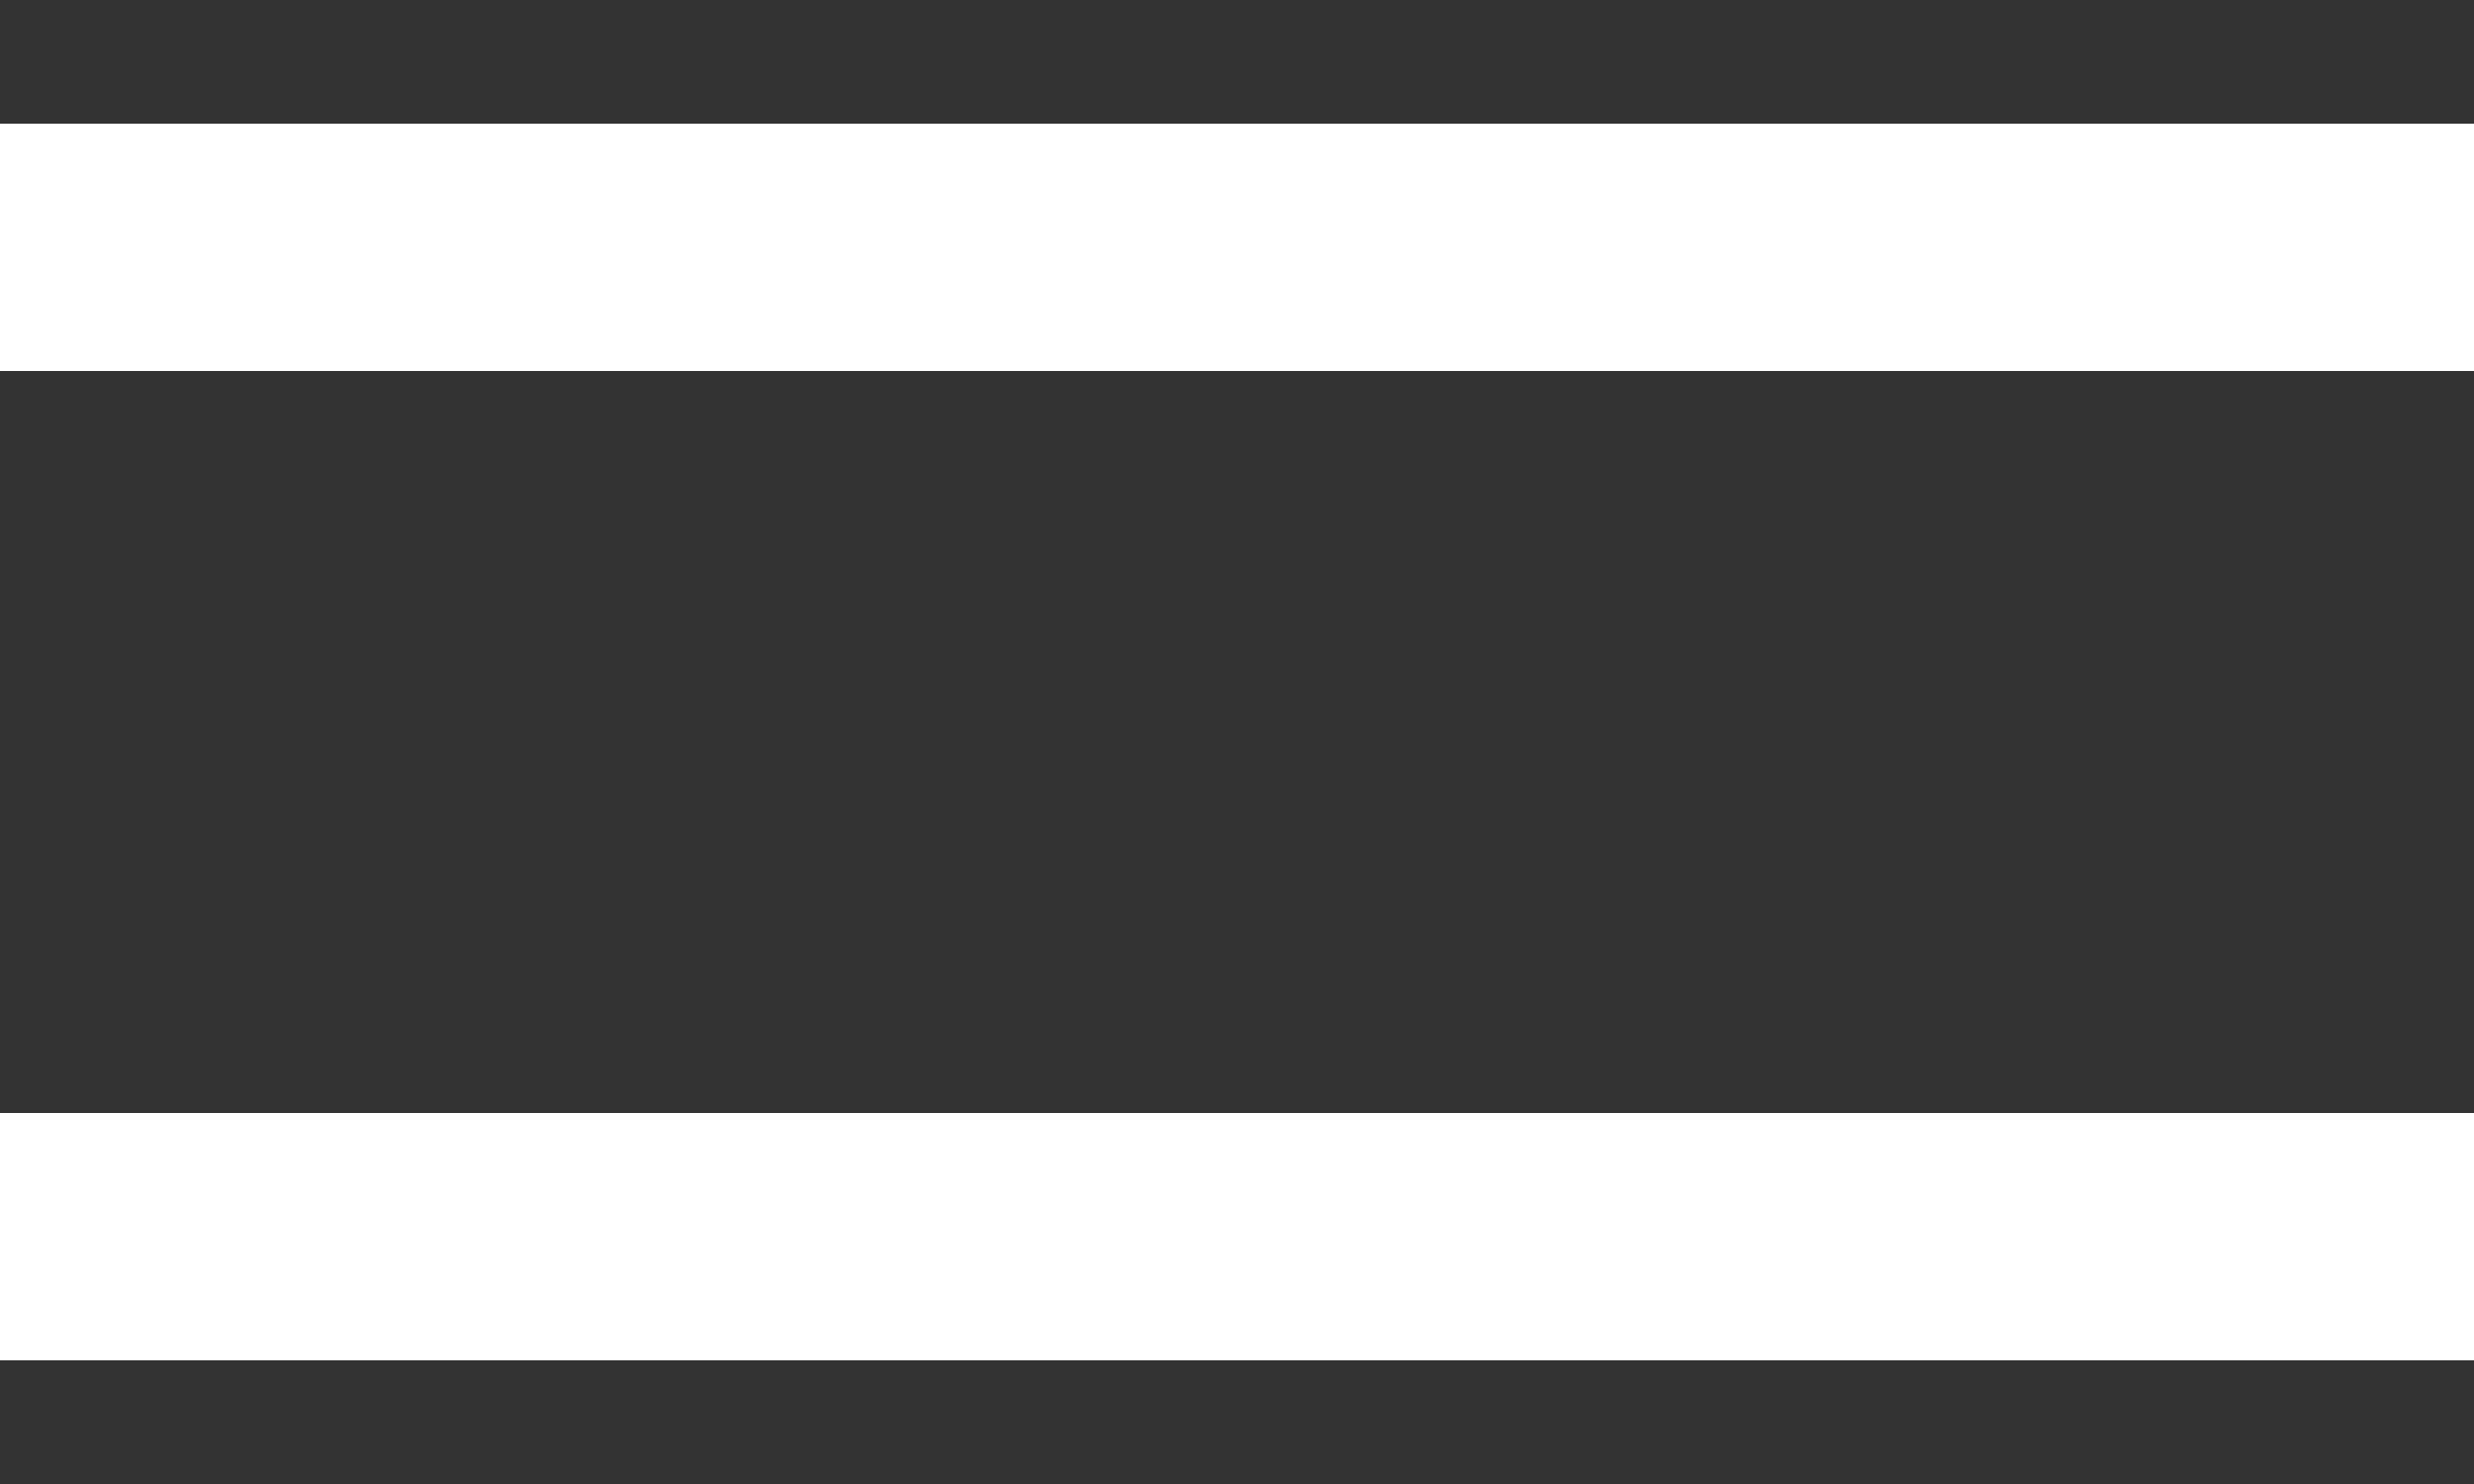
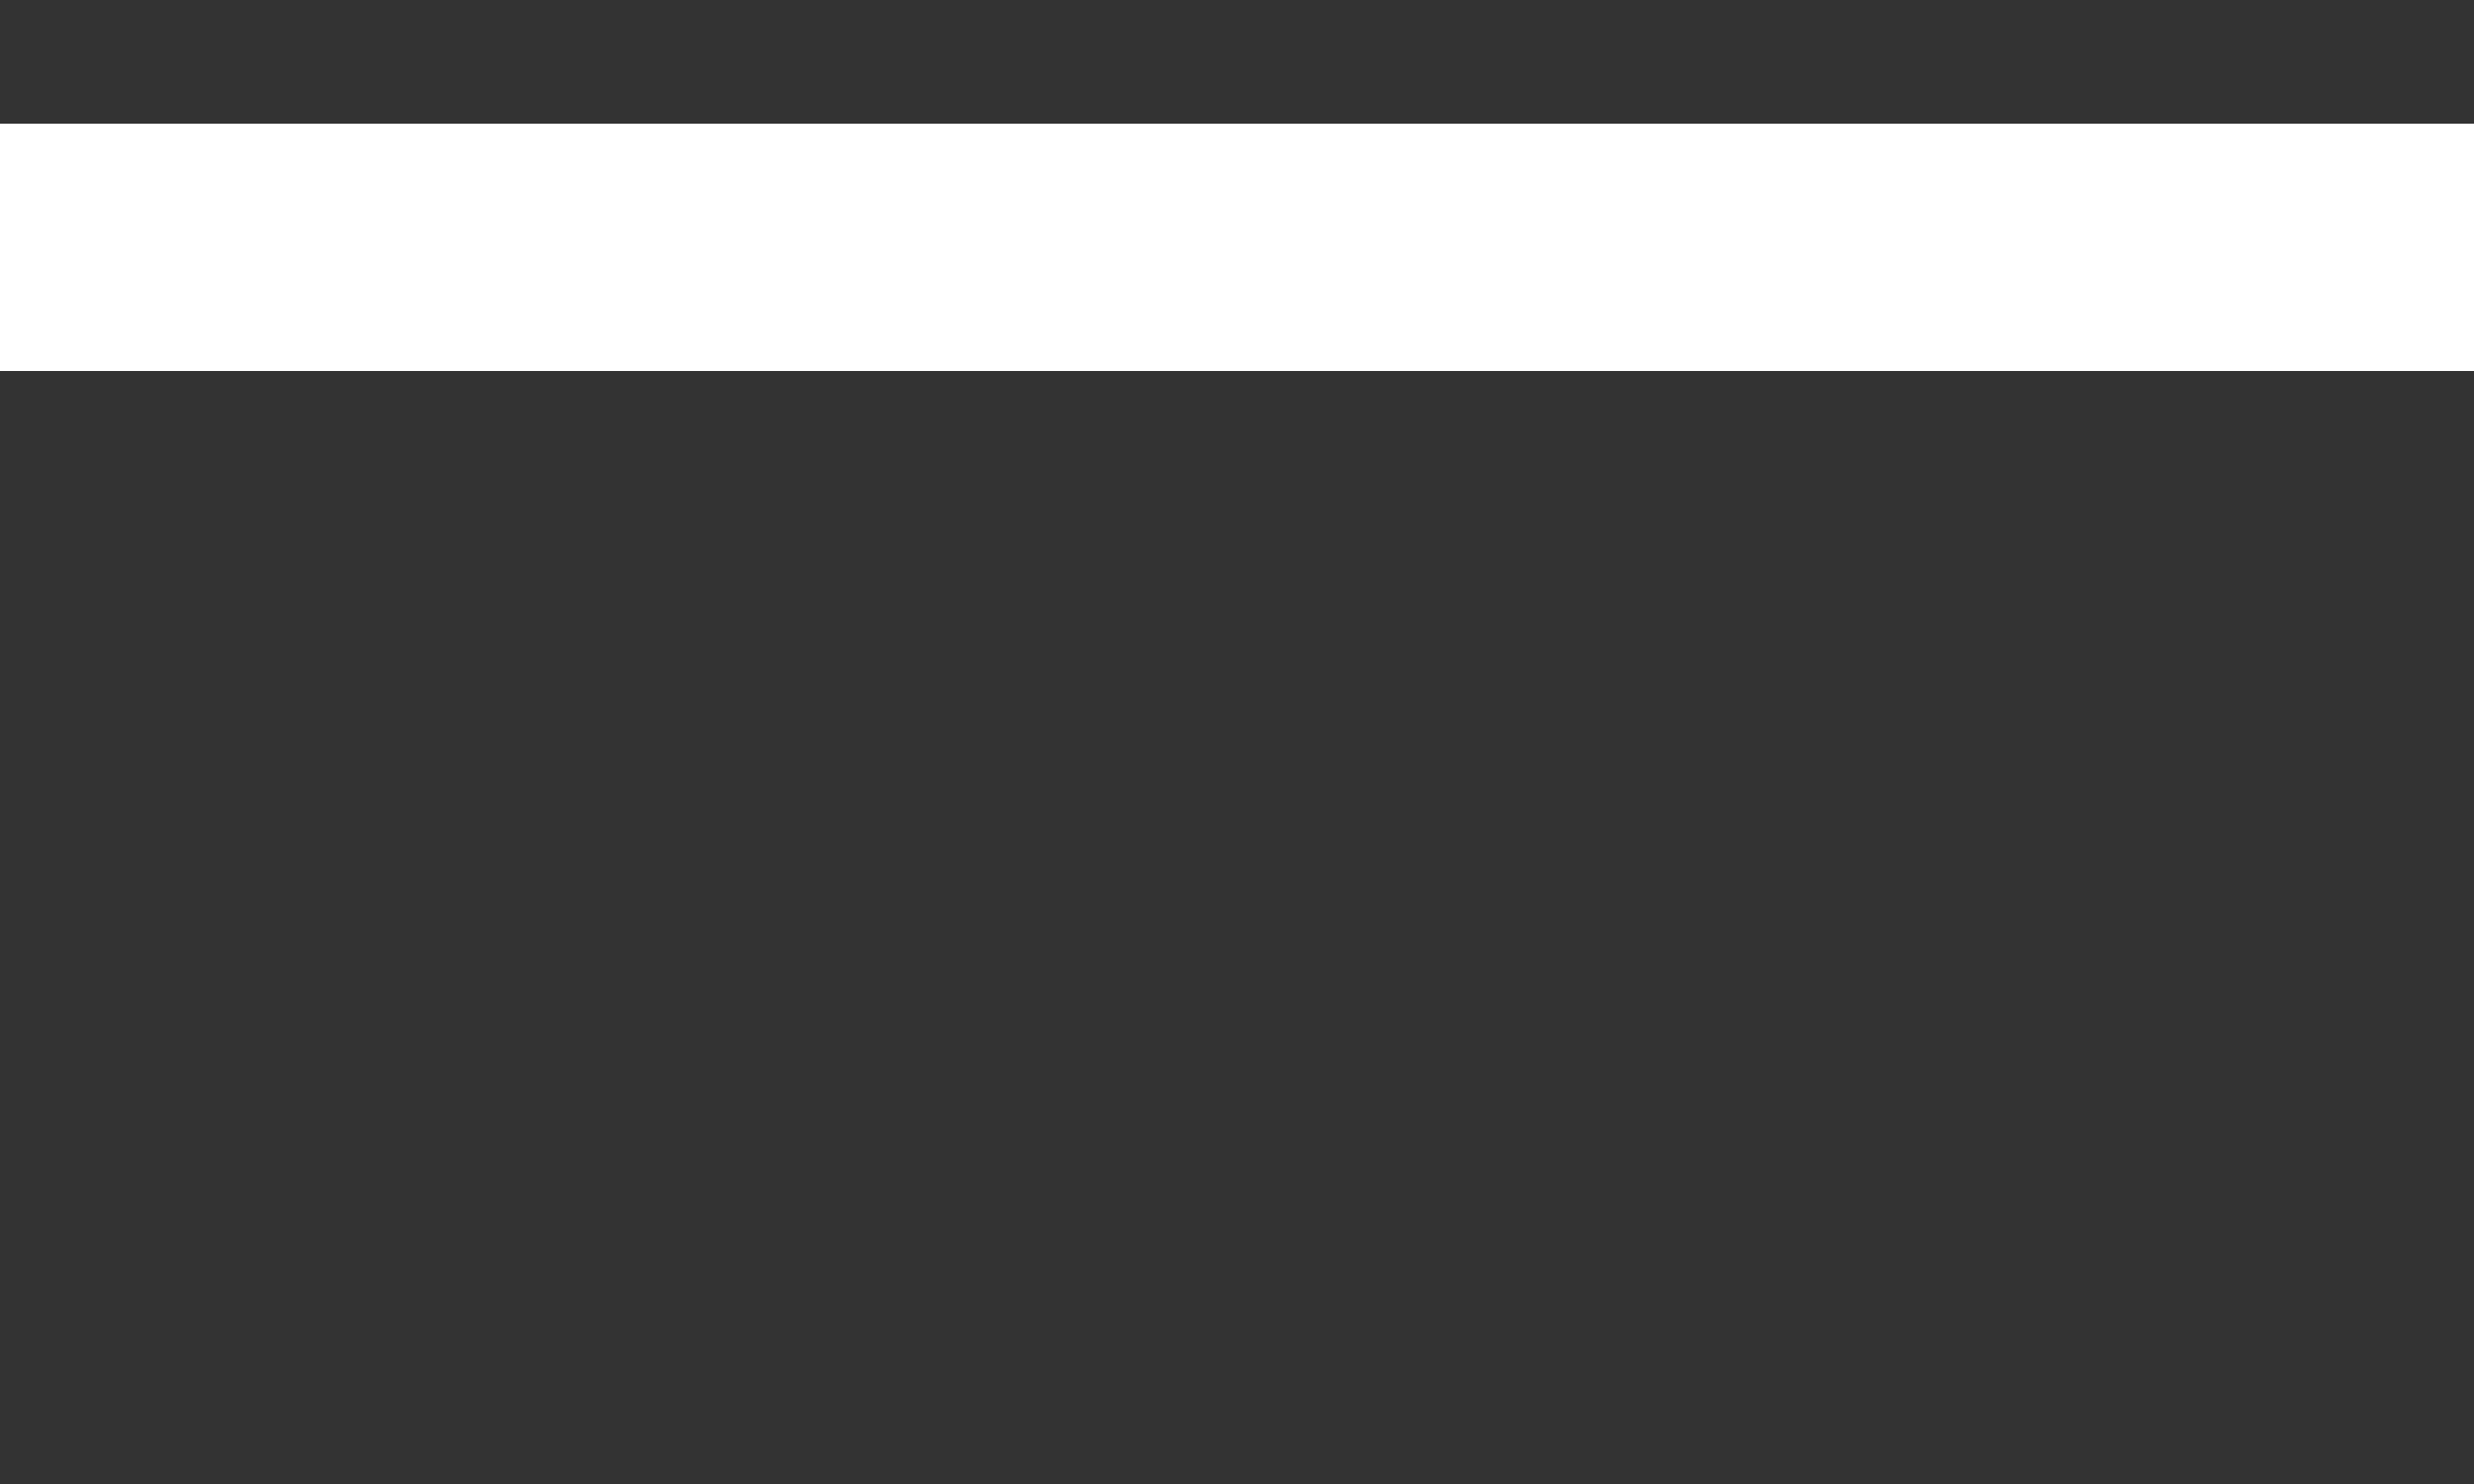
<svg xmlns="http://www.w3.org/2000/svg" width="20" height="12" viewBox="0 0 20 12" fill="none">
  <rect x="0" y="0" width="20" height="12" fill="#333333" stroke="none" />
  <line y1="2" x2="20" y2="2" stroke="white" stroke-width="2" />
-   <line y1="10" x2="20" y2="10" stroke="white" stroke-width="2" />
</svg>